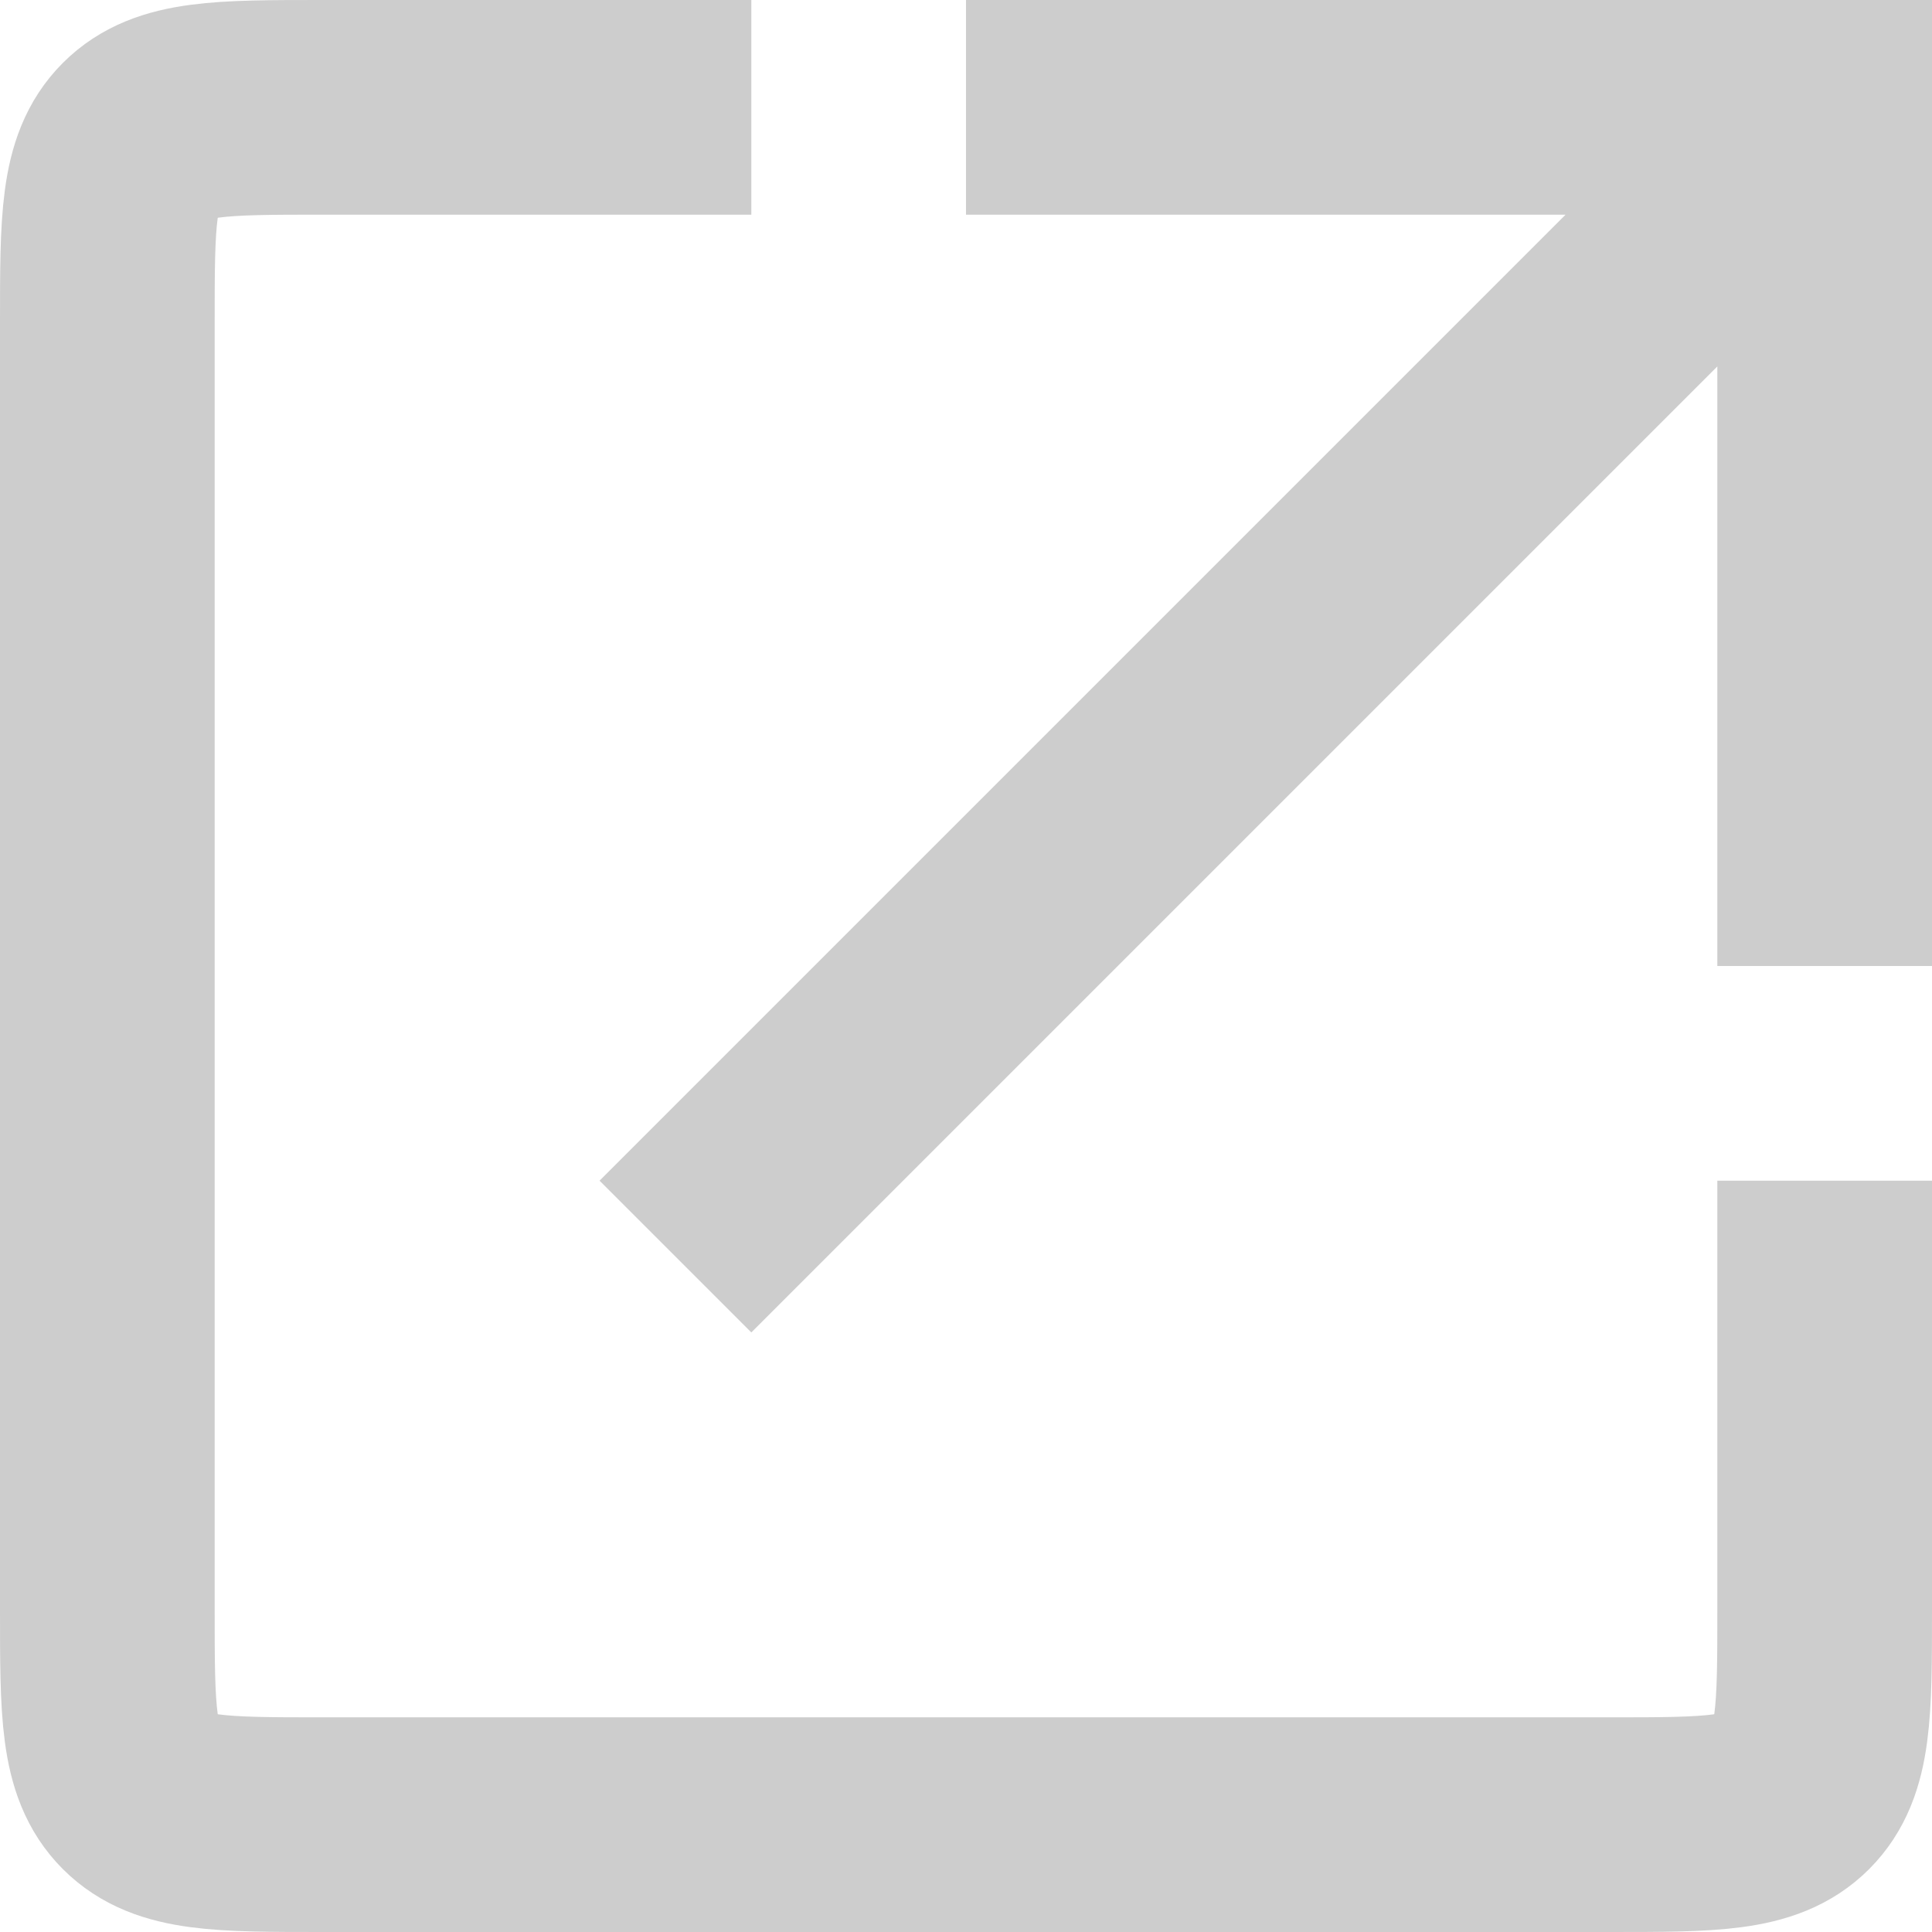
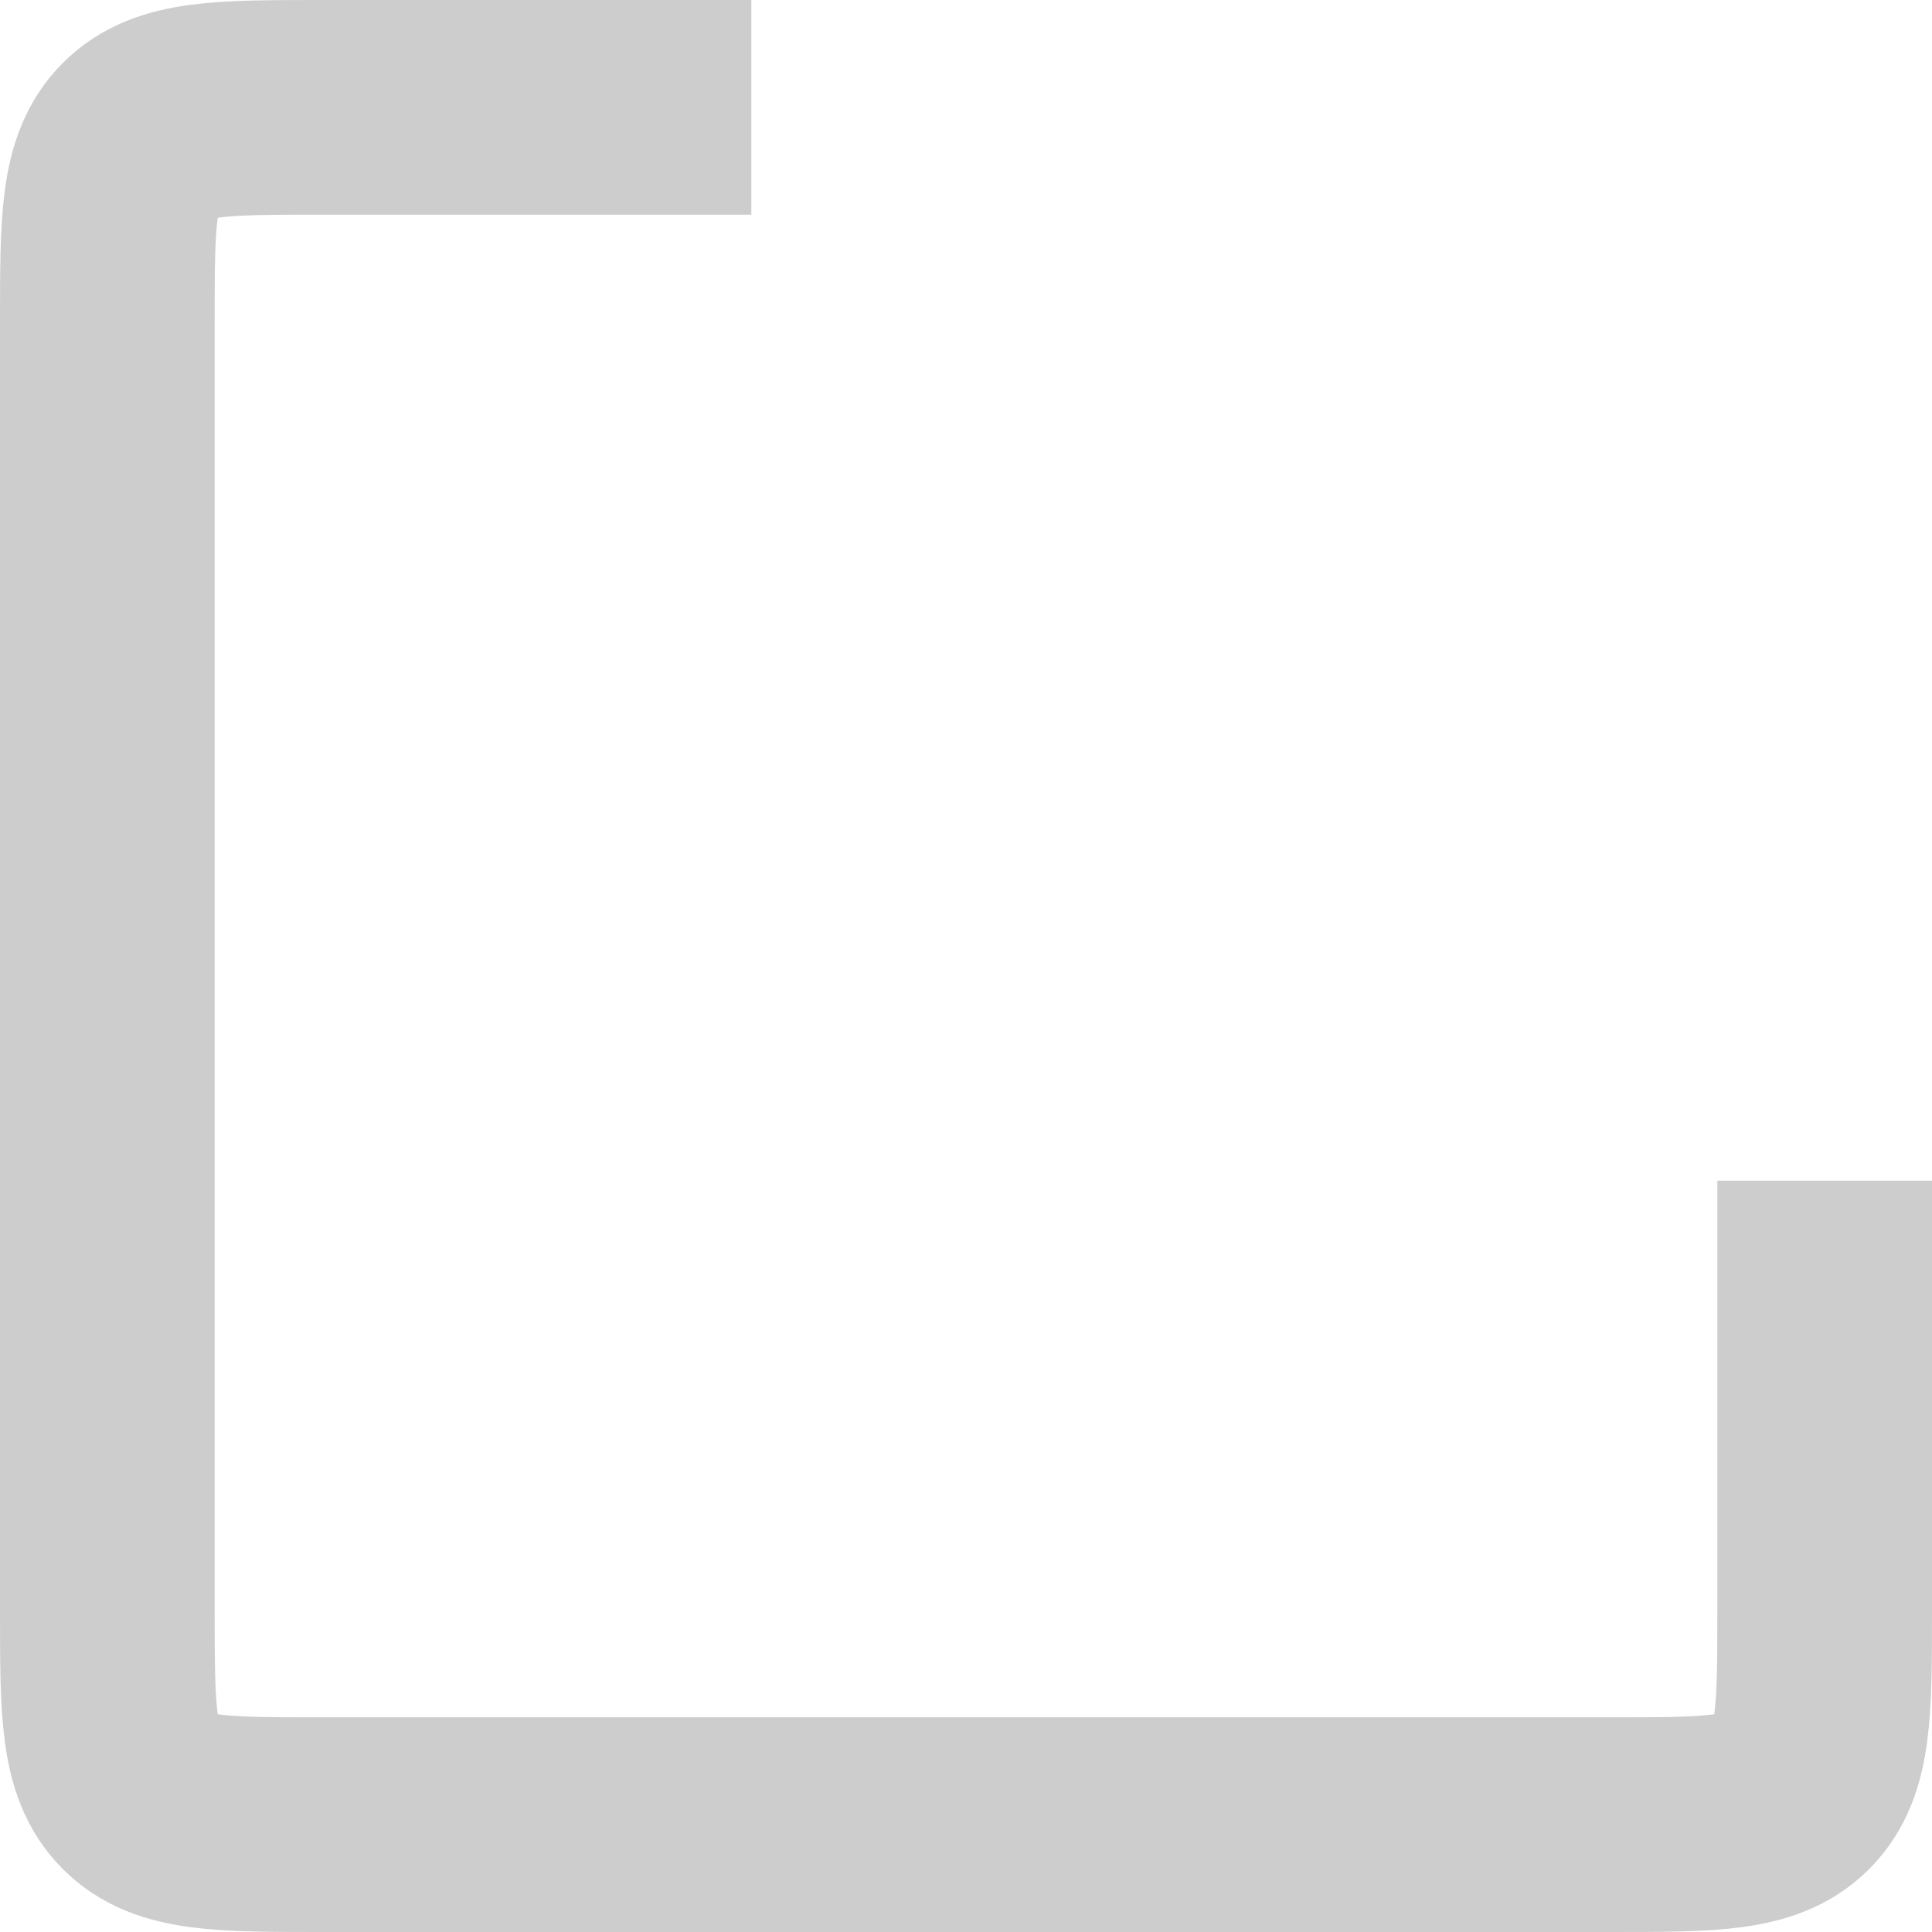
<svg xmlns="http://www.w3.org/2000/svg" width="18" height="18" viewBox="0 0 18 18" fill="none">
-   <path d="M17 1V0H18V1H17ZM7.707 11.707L7 12.414L5.586 11L6.293 10.293L7.707 11.707ZM16 9V1H18V9H16ZM17 2H9V0H17V2ZM17.707 1.707L7.707 11.707L6.293 10.293L16.293 0.293L17.707 1.707Z" fill="#CDCDCD" />
  <path d="M17 12V15C17 15.943 17 16.414 16.707 16.707C16.414 17 15.943 17 15 17H3C2.057 17 1.586 17 1.293 16.707C1 16.414 1 15.943 1 15V3C1 2.057 1 1.586 1.293 1.293C1.586 1 2.057 1 3 1H6" stroke="#CDCDCD" stroke-width="2" stroke-linecap="square" />
</svg>